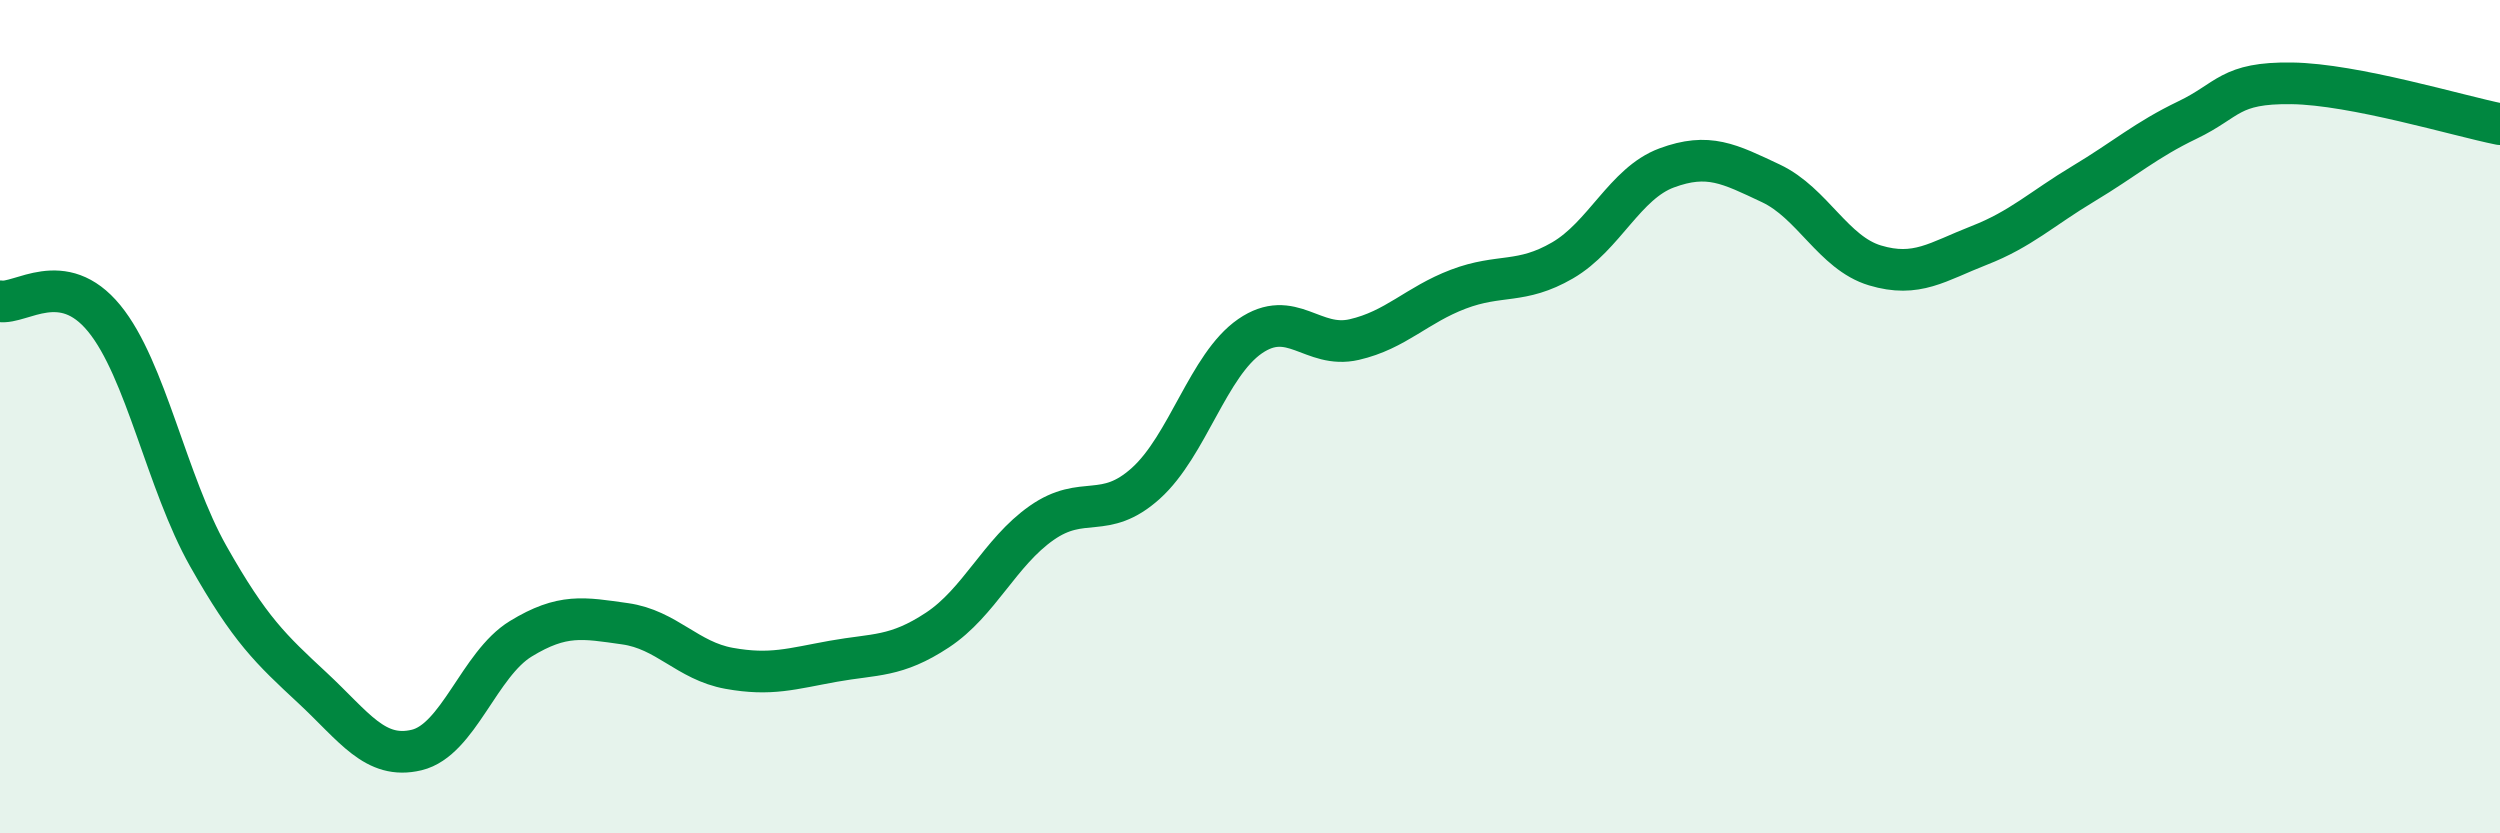
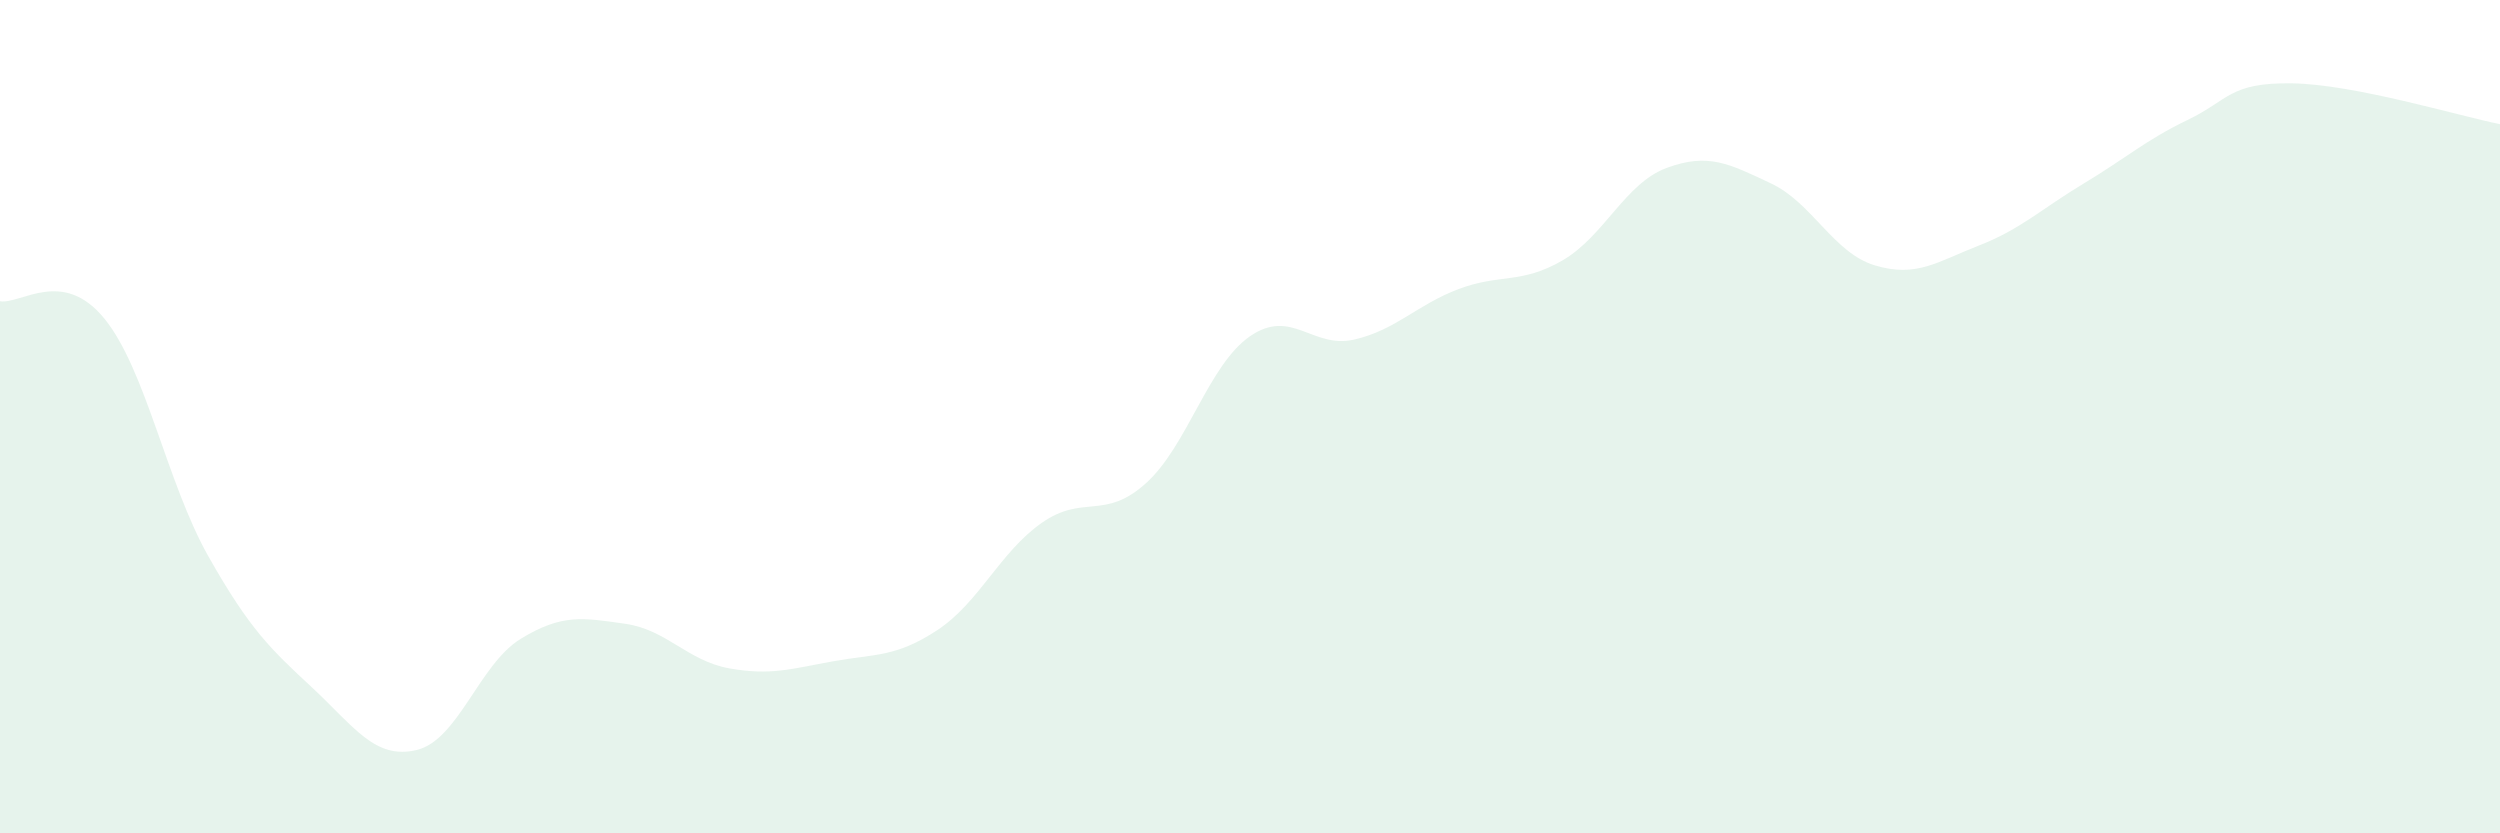
<svg xmlns="http://www.w3.org/2000/svg" width="60" height="20" viewBox="0 0 60 20">
  <path d="M 0,7.23 C 0.5,7.31 1.5,6.42 2.5,7.64 C 3.5,8.86 4,11.58 5,13.35 C 6,15.12 6.5,15.58 7.5,16.51 C 8.5,17.44 9,18.24 10,18 C 11,17.76 11.5,15.94 12.5,15.33 C 13.5,14.72 14,14.83 15,14.97 C 16,15.11 16.5,15.86 17.5,16.04 C 18.5,16.22 19,16.05 20,15.87 C 21,15.69 21.5,15.78 22.5,15.12 C 23.5,14.46 24,13.25 25,12.55 C 26,11.85 26.5,12.5 27.5,11.6 C 28.5,10.7 29,8.76 30,8.07 C 31,7.38 31.5,8.38 32.5,8.15 C 33.5,7.92 34,7.32 35,6.94 C 36,6.56 36.5,6.83 37.5,6.25 C 38.5,5.67 39,4.4 40,4.03 C 41,3.66 41.5,3.93 42.5,4.4 C 43.5,4.87 44,6.07 45,6.37 C 46,6.67 46.5,6.28 47.5,5.89 C 48.5,5.5 49,5.01 50,4.41 C 51,3.81 51.5,3.36 52.5,2.88 C 53.5,2.4 53.5,1.98 55,2 C 56.5,2.02 59,2.78 60,2.98L60 20L0 20Z" fill="#008740" opacity="0.1" stroke-linecap="round" stroke-linejoin="round" />
-   <path d="M 0,7.23 C 0.5,7.31 1.5,6.42 2.5,7.64 C 3.5,8.86 4,11.58 5,13.35 C 6,15.12 6.5,15.58 7.5,16.51 C 8.5,17.44 9,18.24 10,18 C 11,17.76 11.5,15.94 12.5,15.33 C 13.5,14.72 14,14.83 15,14.97 C 16,15.11 16.5,15.86 17.5,16.04 C 18.5,16.22 19,16.05 20,15.87 C 21,15.69 21.5,15.78 22.5,15.12 C 23.5,14.46 24,13.25 25,12.55 C 26,11.85 26.5,12.5 27.5,11.6 C 28.5,10.7 29,8.76 30,8.07 C 31,7.38 31.5,8.38 32.5,8.15 C 33.5,7.92 34,7.32 35,6.94 C 36,6.56 36.5,6.83 37.5,6.25 C 38.5,5.67 39,4.4 40,4.03 C 41,3.66 41.5,3.93 42.5,4.4 C 43.5,4.87 44,6.07 45,6.37 C 46,6.67 46.5,6.28 47.5,5.89 C 48.5,5.5 49,5.01 50,4.41 C 51,3.81 51.5,3.36 52.5,2.88 C 53.5,2.4 53.5,1.98 55,2 C 56.5,2.02 59,2.78 60,2.98" stroke="#008740" stroke-width="1" fill="none" stroke-linecap="round" stroke-linejoin="round" />
</svg>